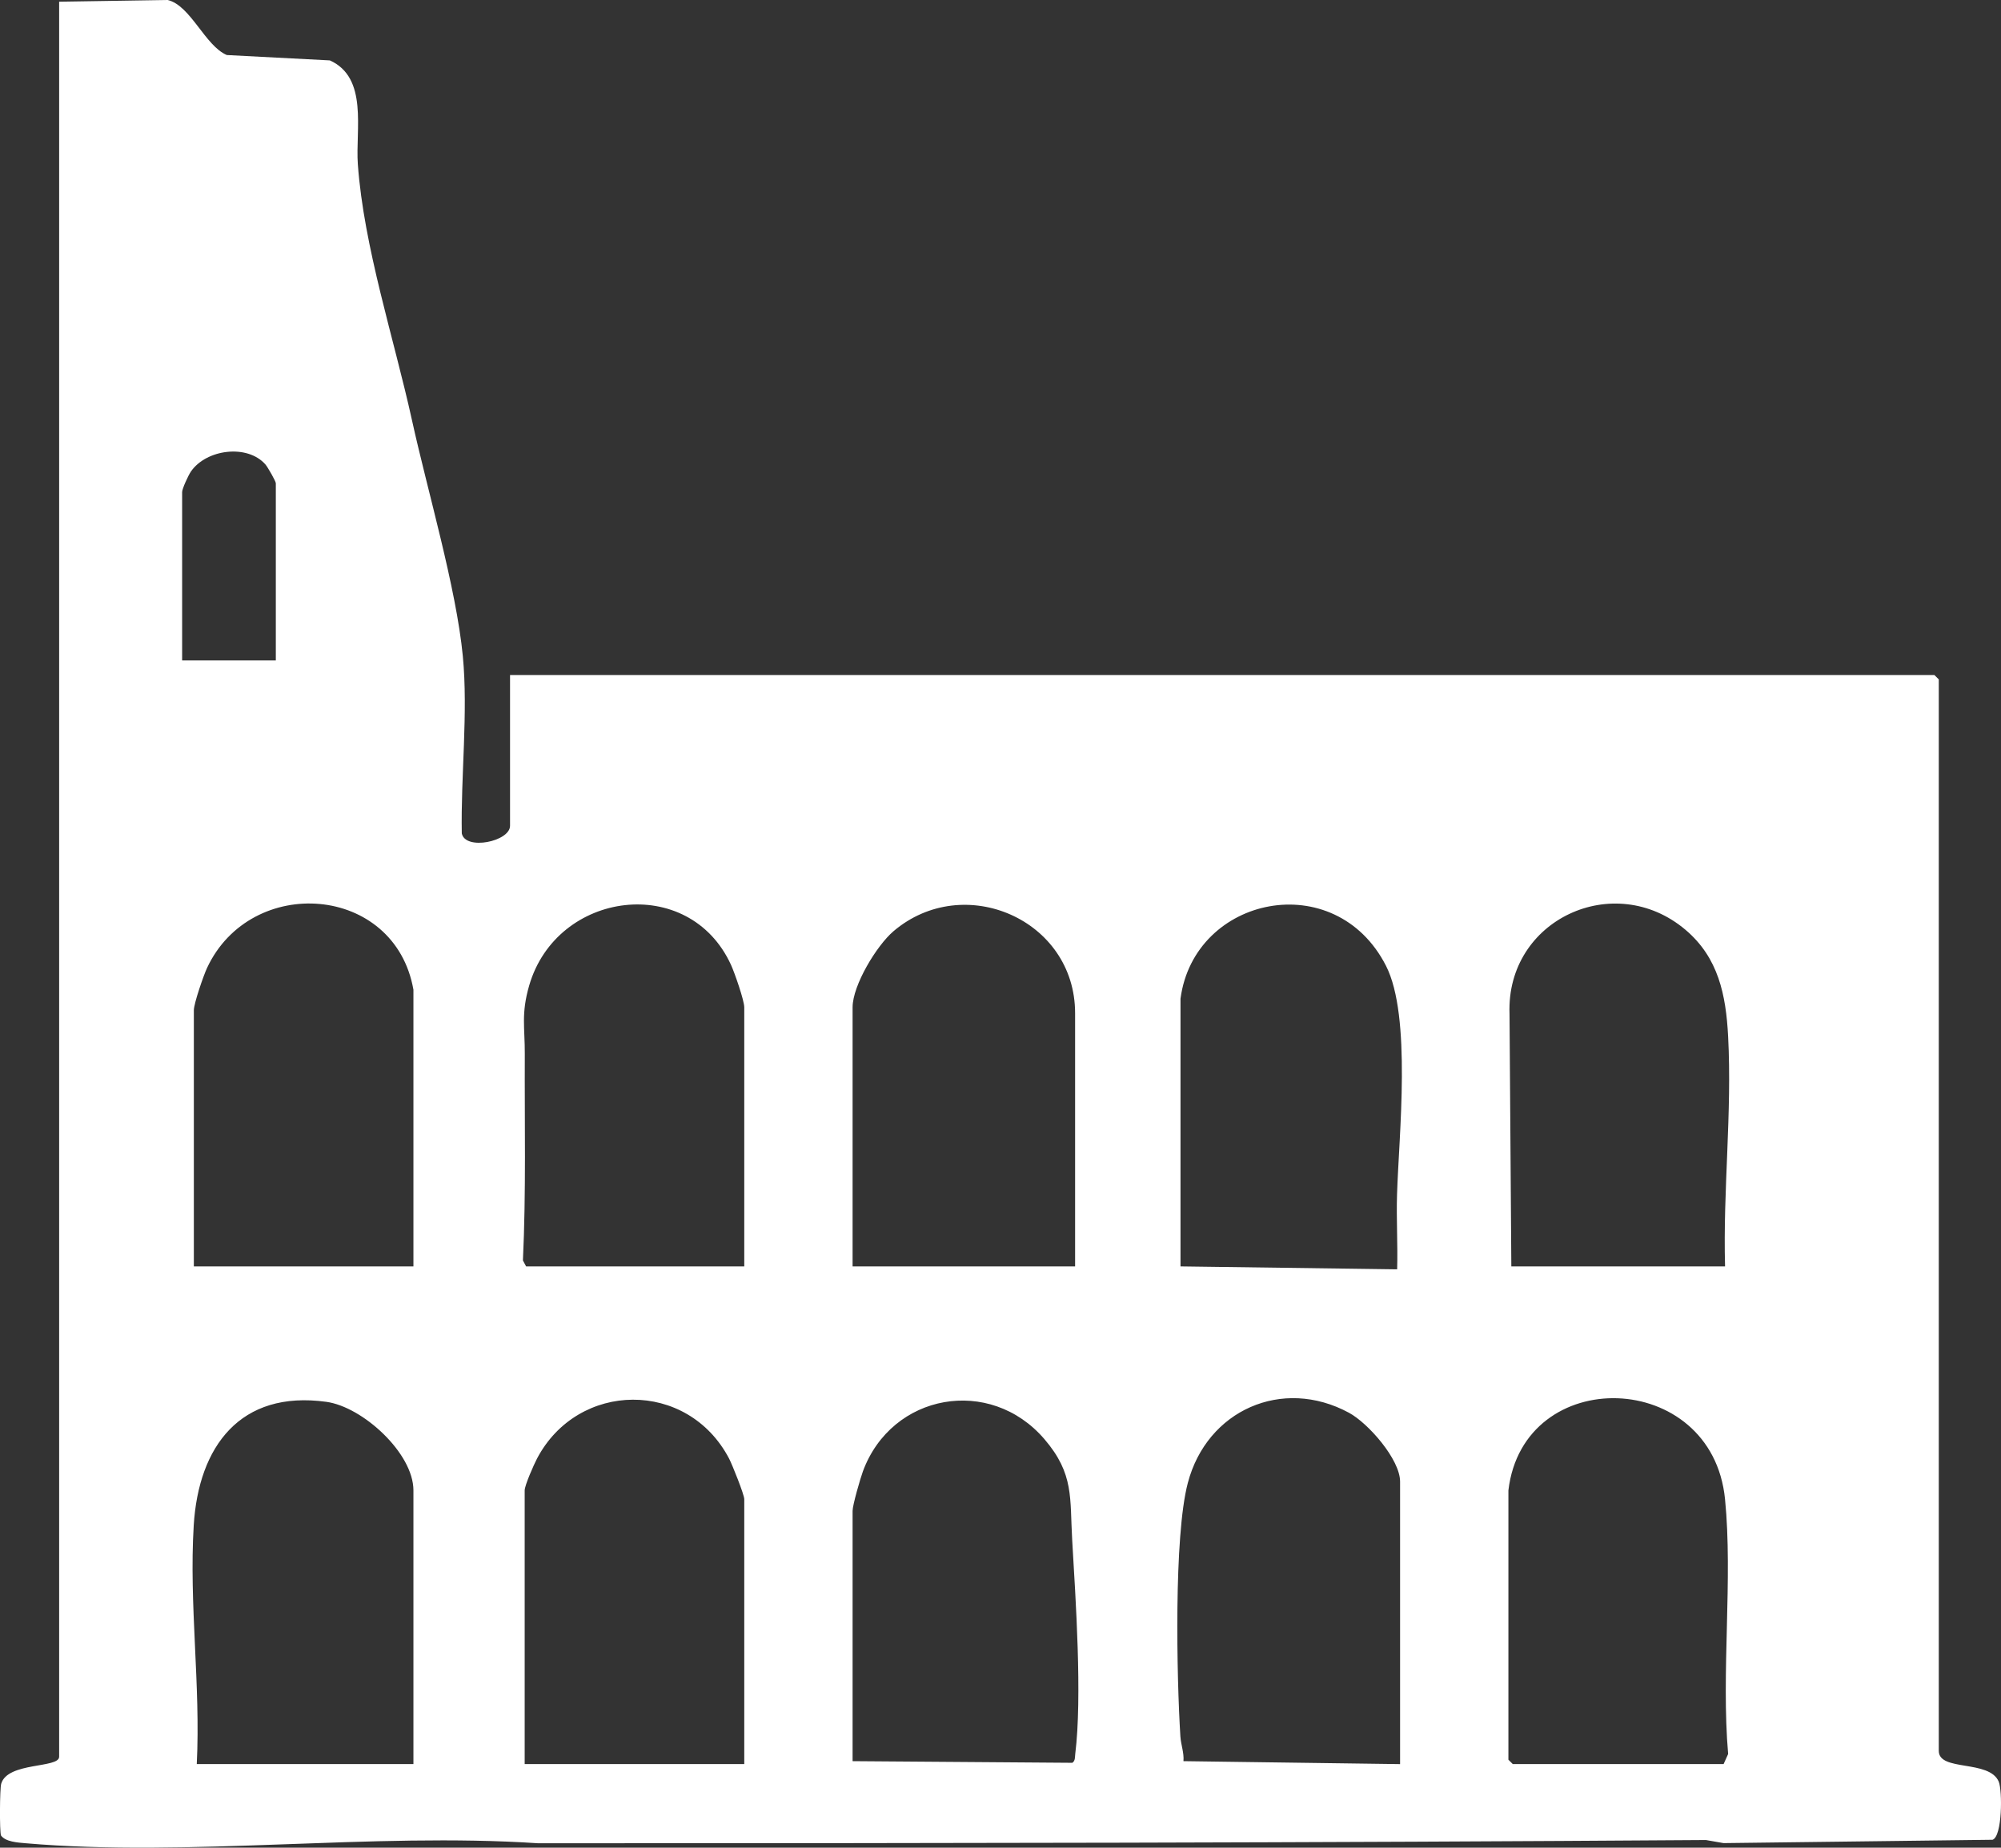
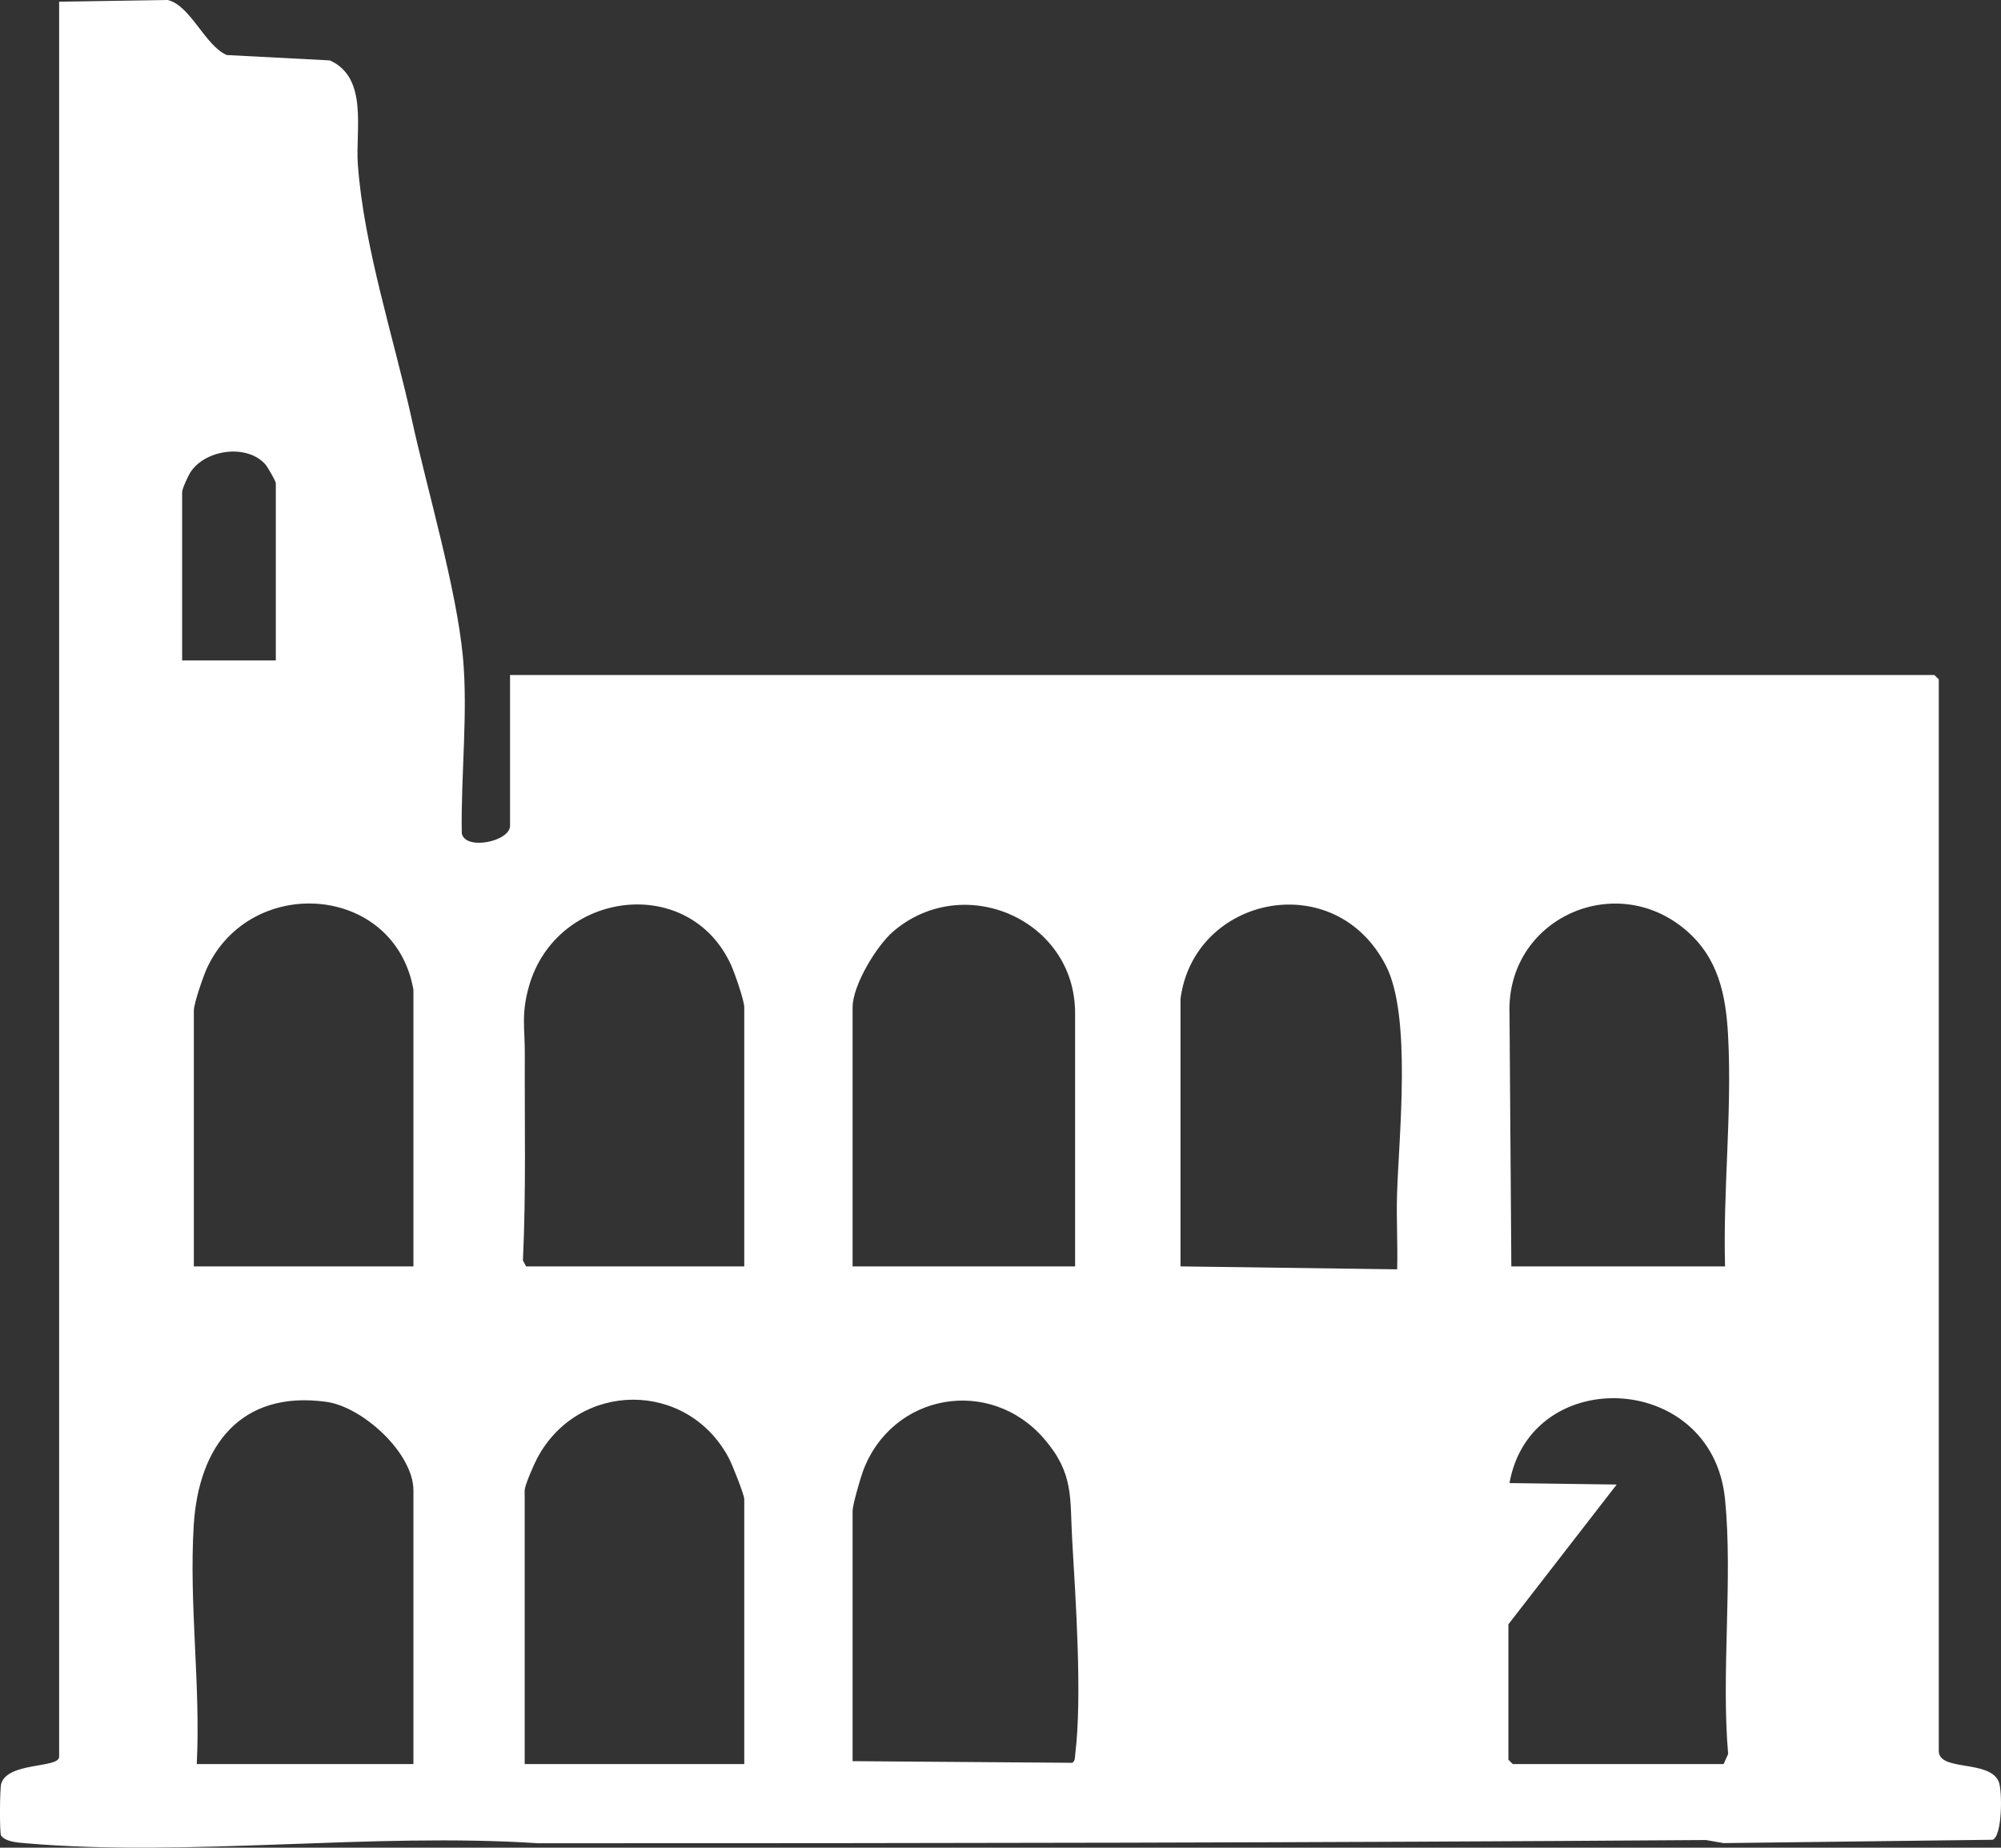
<svg xmlns="http://www.w3.org/2000/svg" id="Capa_1" data-name="Capa 1" viewBox="0 0 683.46 631.13">
  <rect x="0" y="0" width="683.46" height="631.13" fill="#333333" stroke="none" />
  <defs>
    <style>      .cls-1 {        fill: #fff;      }    </style>
  </defs>
-   <path class="cls-1" d="M20.21.58l37.06-.58c7.84,1.84,12.79,15.69,20.21,18.8l35.18,1.83c13.18,5.93,8.72,23.67,9.56,35.43,2.03,28.32,12.36,59.56,18.5,87.5,5.28,24.04,15.12,57.18,17.37,80.63,1.83,19.13-.73,41.13-.36,60.5,1.24,5.91,16.48,2.75,16.48-2.62v-51.5h486.5l1.5,1.5v366c0,7.14,17.27,2.89,20.48,10.52,1.25,2.97,1.25,18.71-2.12,19.84l-91.87,1.14-6.02-1.05c-132.39.93-265.44,1.12-398.93,1.1-56.56-3.75-119.24,4.81-175.08-.01-2.63-.23-6.81-.48-8.34-2.66-.5-1.47-.42-15.95.08-17.66,2.18-7.5,19.79-5.22,19.79-9.21V.58ZM94.21,225.58v-60.5c0-.71-2.8-5.58-3.56-6.44-6.18-7.02-20.2-5.21-25.45,2.44-.88,1.29-2.99,5.85-2.99,7.01v57.5h32ZM141.21,432.58v-94.51c-6.34-36.02-55.44-39.58-70.48-7.47-1.21,2.58-4.52,12.19-4.52,14.48v87.5h75ZM254.21,432.58v-88.5c0-2.34-3.31-11.84-4.52-14.48-14.32-31.32-59.51-25.46-68.94,7.03-2.81,9.7-1.46,14.36-1.5,23.41-.1,23.5.46,47.04-.64,70.51l1.09,2.04h74.5ZM367.21,432.58v-86.5c0-31.99-37.99-48.42-62.01-28.01-5.78,4.91-13.99,18.49-13.99,26.01v88.5h76ZM403.21,341.08v91.5l74,1c.24-8.49-.3-17.05-.04-25.54.62-20.27,5.04-60.86-3.77-78.14-17.3-33.92-65.46-23.97-70.18,11.18ZM589.21,432.58c-.73-26.13,2.41-52.41,1.05-78.55-.74-14.16-3.3-26.9-14.57-36.43-24.29-20.55-61.25-3.54-60.1,28.65l.62,86.33h73ZM254.21,602.58v-90.5c0-1.54-4.12-11.81-5.17-13.83-14.17-27.05-51.65-26.66-65.64.02-1.05,2.01-4.19,9.1-4.19,10.81v93.5h75ZM478.21,602.58v-96.5c0-7.53-10.84-19.94-17.48-23.52-22.77-12.3-48.51-.86-55.03,24.02-4.8,18.29-3.79,66.29-2.53,86.55.18,2.85,1.3,5.56,1.05,8.45l73.99,1.01ZM515.21,509.08v92l1.5,1.5h72l1.55-3.45c-2.41-27.76,1.64-59.85-1.06-87.04-4.42-44.59-68.86-46.33-73.99-3.01ZM141.21,602.58v-93.5c0-12.71-17.34-28.54-29.76-30.24-29.42-4.04-43.64,15.27-45.28,42.2s2.38,54.6,1.04,81.54h74ZM291.21,601.58l75.07.56c1.02-.71.85-1.95.98-3.01,2.42-19.51.14-52.81-1.04-73.06-.84-14.37.72-22.59-9.5-34.5-18.54-21.61-52.14-15.68-61.99,11.03-.88,2.39-3.52,11.51-3.52,13.48v85.5Z" />
+   <path class="cls-1" d="M20.21.58l37.06-.58c7.84,1.84,12.79,15.69,20.21,18.8l35.18,1.83c13.18,5.93,8.72,23.67,9.56,35.43,2.03,28.32,12.36,59.56,18.5,87.5,5.28,24.04,15.12,57.18,17.37,80.63,1.83,19.13-.73,41.13-.36,60.5,1.24,5.91,16.48,2.75,16.48-2.62v-51.5h486.5l1.5,1.5v366c0,7.14,17.27,2.89,20.48,10.52,1.25,2.97,1.25,18.71-2.12,19.84l-91.87,1.14-6.02-1.05c-132.39.93-265.44,1.12-398.93,1.1-56.56-3.75-119.24,4.81-175.08-.01-2.63-.23-6.81-.48-8.34-2.66-.5-1.47-.42-15.95.08-17.66,2.18-7.5,19.79-5.22,19.79-9.21V.58ZM94.21,225.58v-60.5c0-.71-2.8-5.58-3.56-6.44-6.18-7.02-20.2-5.21-25.45,2.44-.88,1.29-2.99,5.85-2.99,7.01v57.5h32ZM141.21,432.58v-94.51c-6.34-36.02-55.44-39.58-70.48-7.47-1.21,2.58-4.52,12.19-4.52,14.48v87.5h75ZM254.21,432.58v-88.5c0-2.34-3.31-11.84-4.52-14.48-14.32-31.32-59.51-25.46-68.94,7.03-2.81,9.7-1.46,14.36-1.5,23.41-.1,23.5.46,47.04-.64,70.51l1.09,2.04h74.5ZM367.21,432.58v-86.5c0-31.99-37.99-48.42-62.01-28.01-5.78,4.91-13.99,18.49-13.99,26.01v88.5h76ZM403.21,341.08v91.5l74,1c.24-8.49-.3-17.05-.04-25.54.62-20.27,5.04-60.86-3.77-78.14-17.3-33.92-65.46-23.97-70.18,11.18ZM589.21,432.58c-.73-26.13,2.41-52.41,1.05-78.55-.74-14.16-3.3-26.9-14.57-36.43-24.29-20.55-61.25-3.54-60.1,28.65l.62,86.33h73ZM254.21,602.58v-90.5c0-1.54-4.12-11.81-5.17-13.83-14.17-27.05-51.65-26.66-65.64.02-1.05,2.01-4.19,9.1-4.19,10.81v93.5h75ZM478.21,602.58v-96.5l73.99,1.01ZM515.21,509.08v92l1.5,1.5h72l1.55-3.45c-2.41-27.76,1.64-59.85-1.06-87.04-4.42-44.59-68.86-46.33-73.99-3.01ZM141.21,602.58v-93.5c0-12.71-17.34-28.54-29.76-30.24-29.42-4.04-43.64,15.27-45.28,42.2s2.38,54.6,1.04,81.54h74ZM291.21,601.58l75.07.56c1.02-.71.85-1.95.98-3.01,2.42-19.51.14-52.81-1.04-73.06-.84-14.37.72-22.59-9.5-34.5-18.54-21.61-52.14-15.68-61.99,11.03-.88,2.39-3.52,11.51-3.52,13.48v85.5Z" />
</svg>